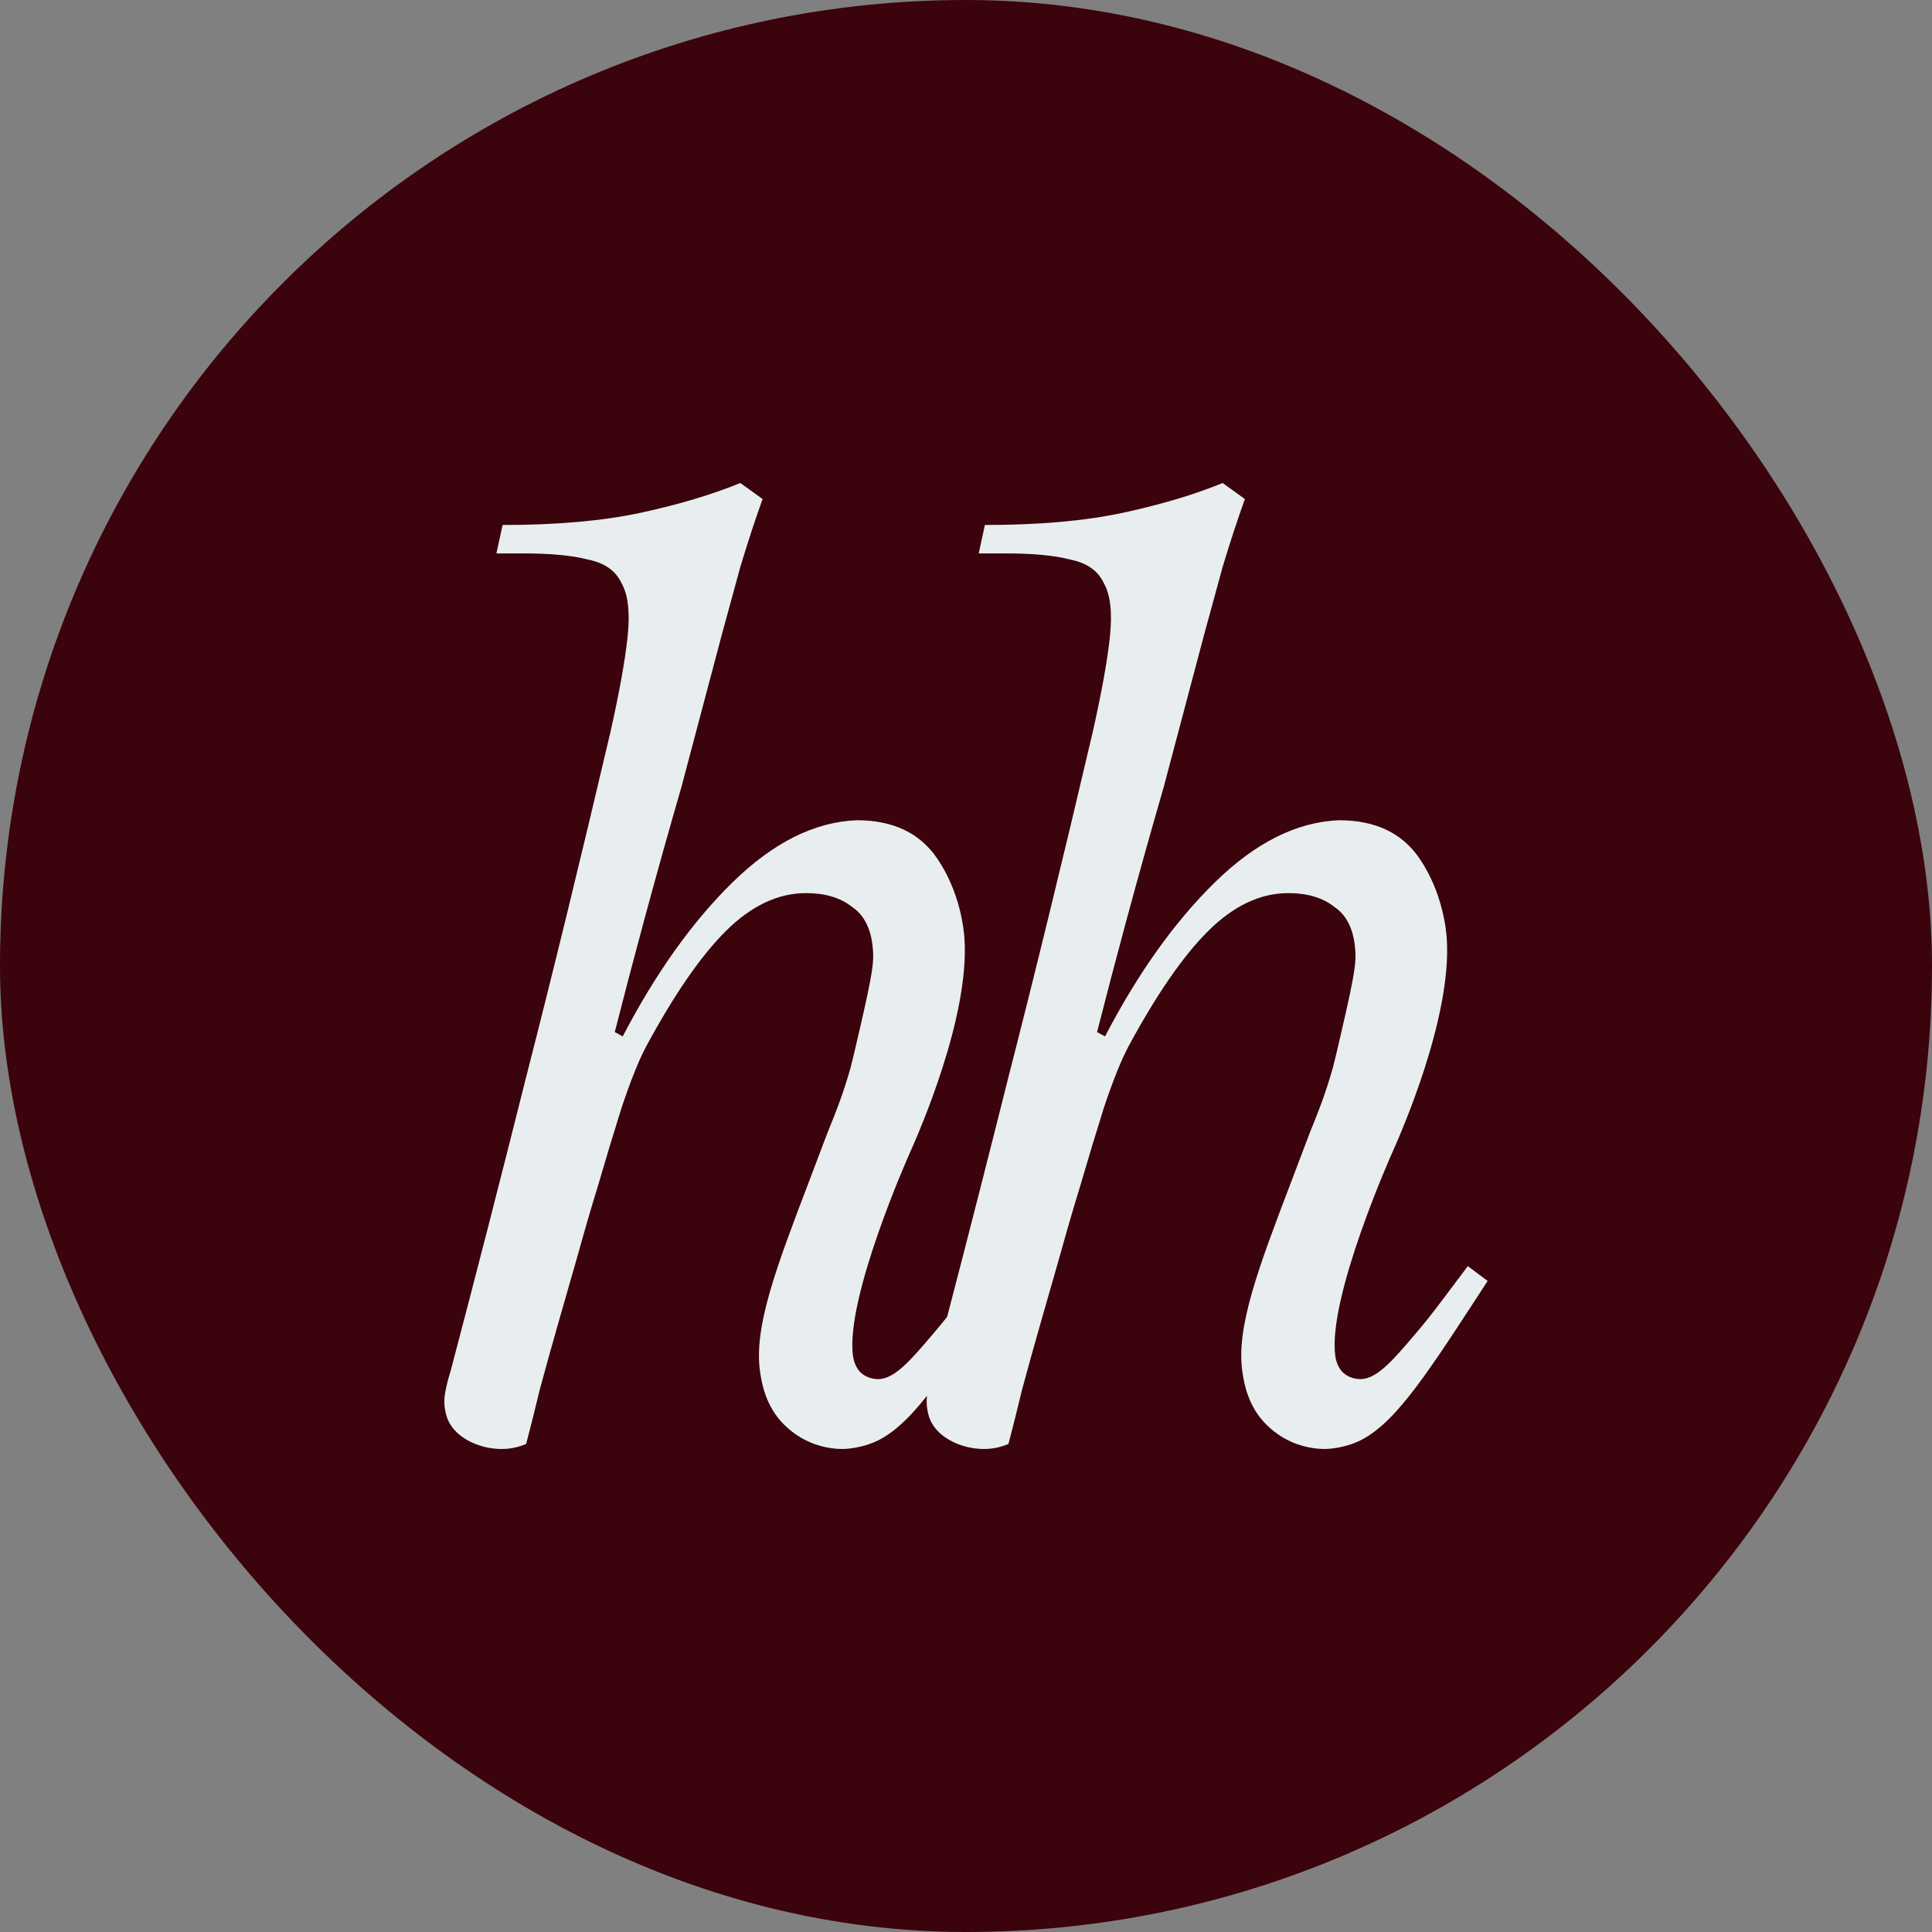
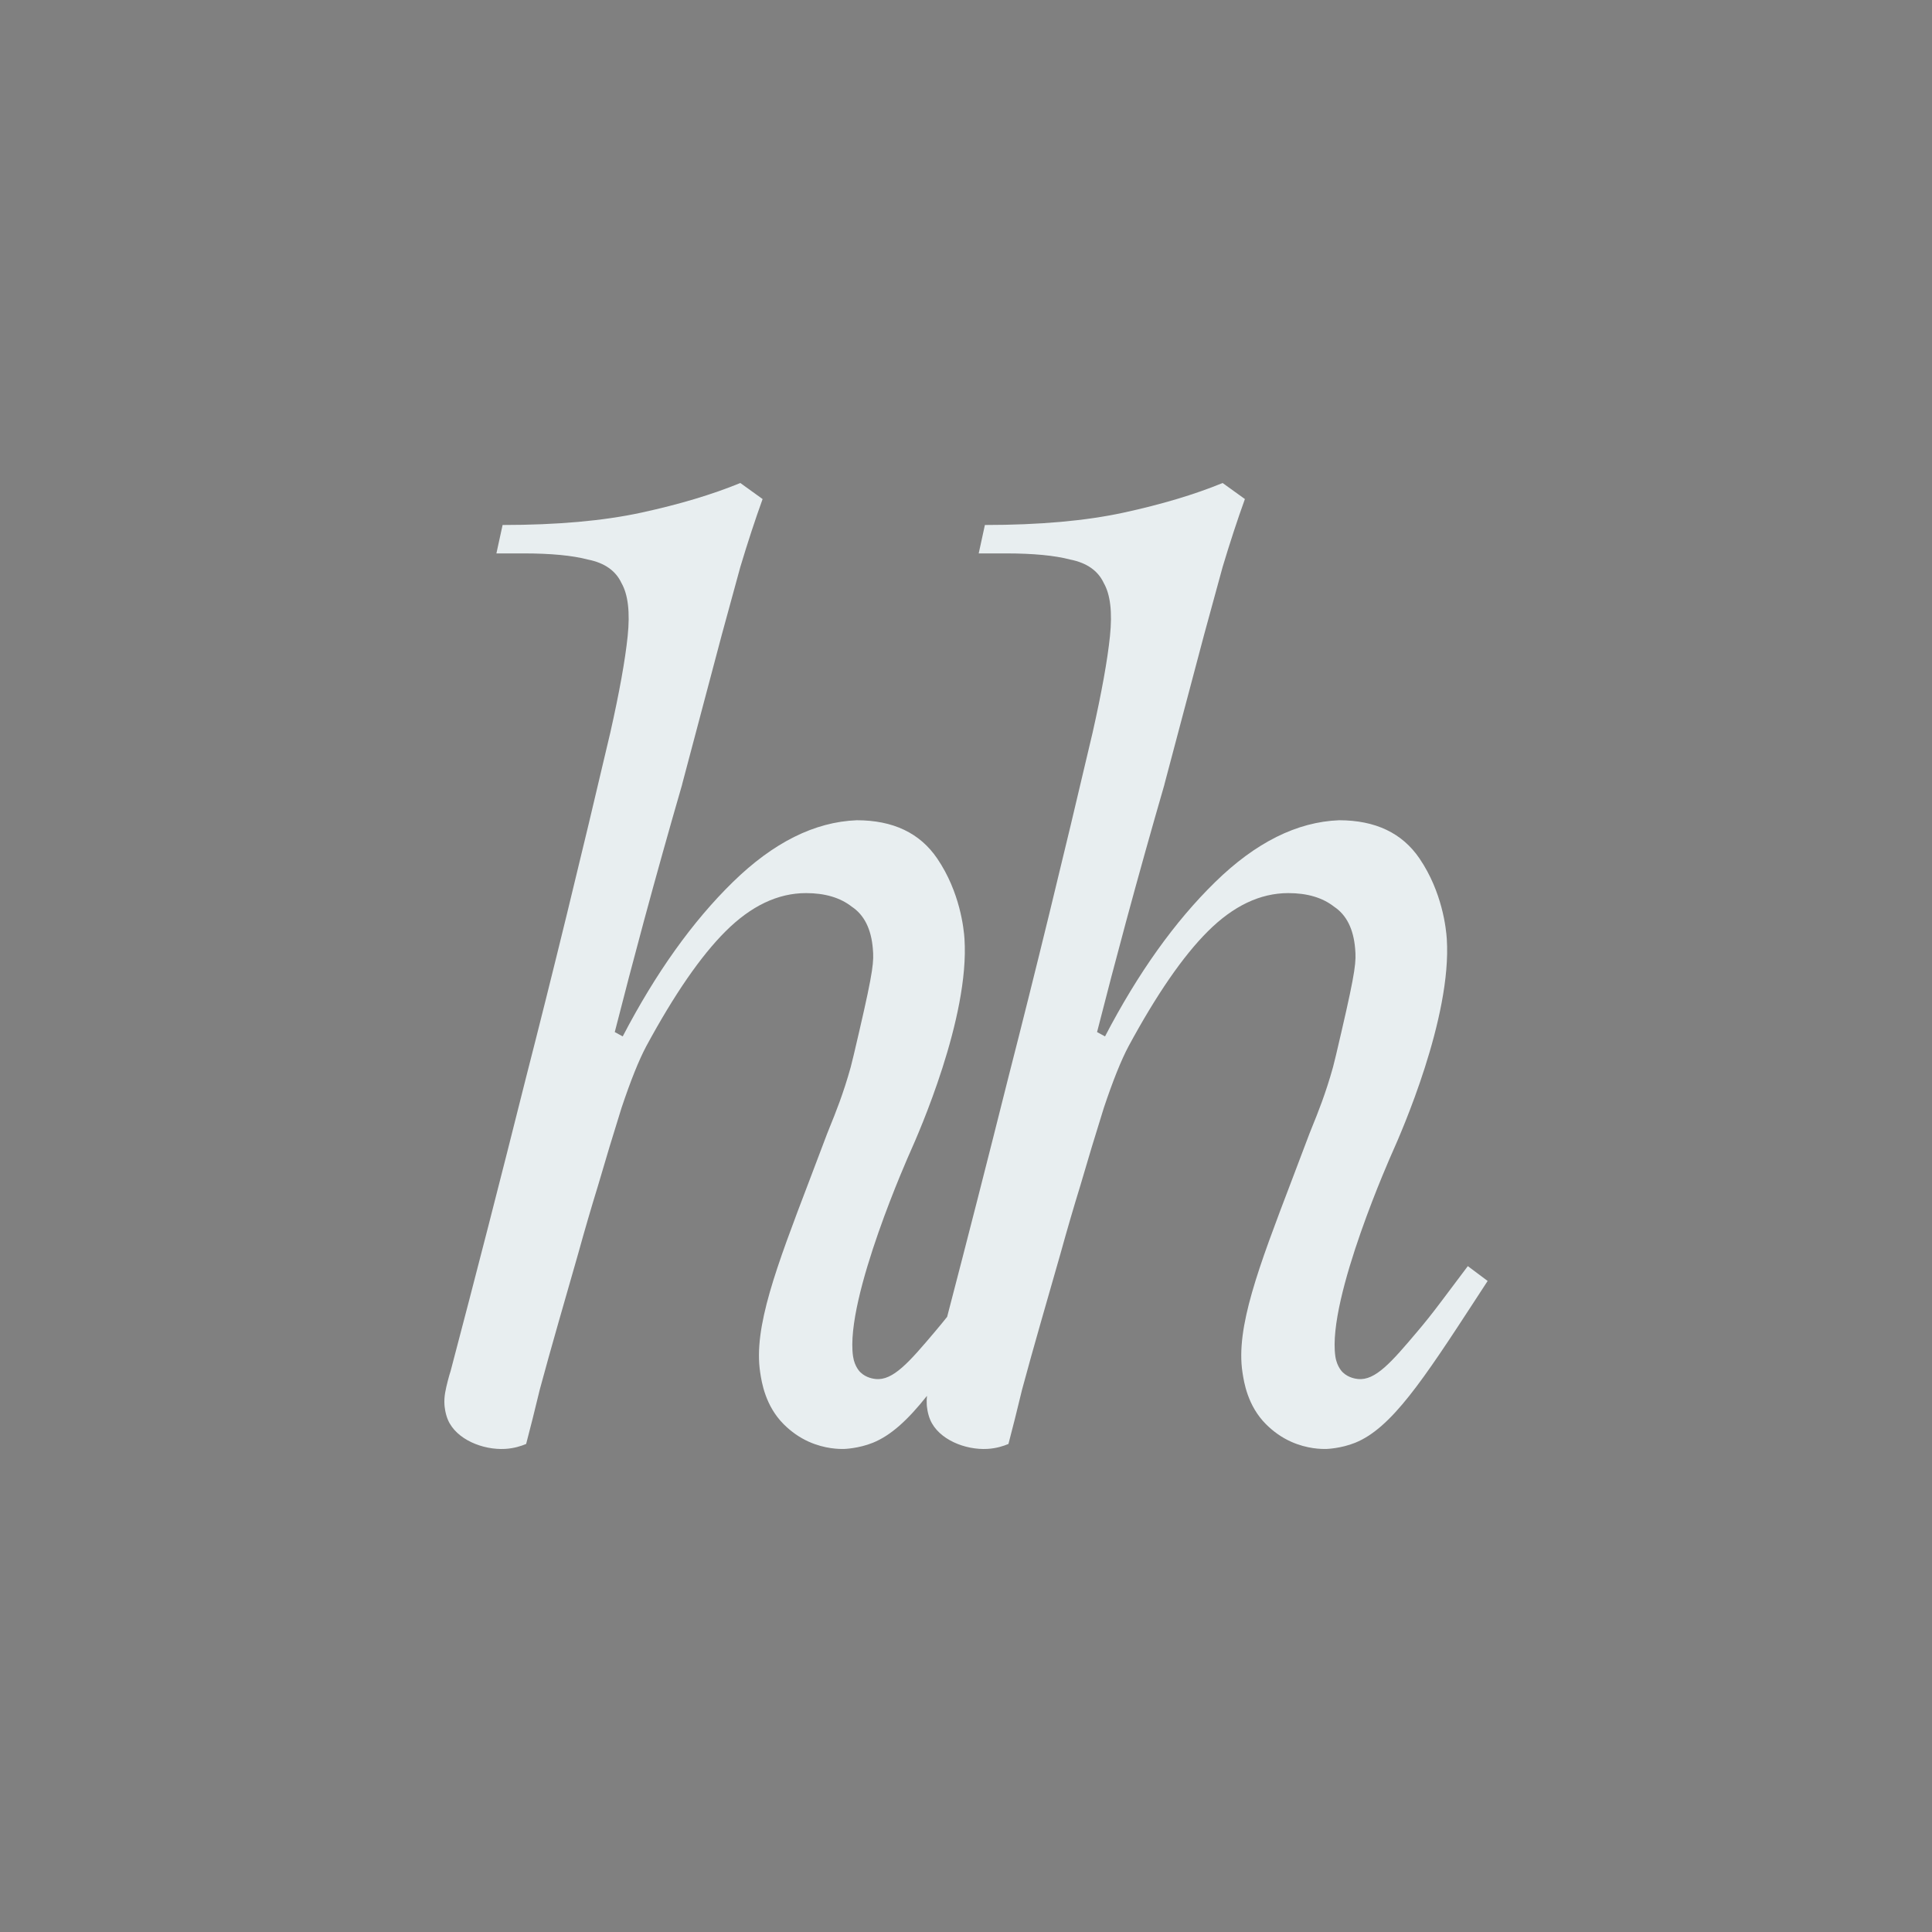
<svg xmlns="http://www.w3.org/2000/svg" fill="none" viewBox="0 0 500 500" height="500" width="500">
  <rect x="0" y="0" width="500" height="500" fill="#808080" stroke="none" />
-   <rect fill="#3B030B" rx="250" height="500" width="500" />
  <path fill="#E8EEF0" d="M166.608 238.494C169.859 226.464 173.176 214.636 176.542 203.013L176.533 202.991L186.788 164.314C188.284 158.774 189.886 152.916 191.594 146.734C193.514 140.341 195.438 134.48 197.361 129.154L191.594 125C184.332 127.982 175.785 130.541 165.96 132.671C156.135 134.801 144.169 135.867 130.071 135.867L128.469 143.221H135.519C142.57 143.221 148.125 143.752 152.183 144.819C156.456 145.671 159.34 147.695 160.836 150.891C162.544 153.876 163.08 158.456 162.438 164.638C161.799 170.819 160.303 179.13 157.953 189.571C150.26 222.39 142.997 252.119 136.162 278.756C129.538 305.182 123.023 330.542 116.615 354.835C116.428 355.407 116.166 356.262 115.901 357.313C115.324 359.611 114.882 361.387 115.028 363.566C115.05 363.871 115.187 365.727 115.92 367.447C118.089 372.543 124.981 375.298 130.716 374.974C133.02 374.847 134.89 374.234 136.165 373.696C137.234 369.648 138.409 364.962 139.69 359.633C141.186 354.095 142.788 348.34 144.496 342.373C145.351 339.389 146.206 336.404 147.061 333.42C147.916 330.438 148.77 327.455 149.624 324.473C151.332 318.291 153.043 312.433 154.751 306.893C156.675 300.285 158.704 293.572 160.839 286.753C163.189 279.72 165.324 274.394 167.247 270.772C174.513 257.345 181.349 247.436 187.757 241.043C194.378 234.436 201.323 231.134 208.585 231.134C213.501 231.134 217.45 232.306 220.442 234.65C223.646 236.78 225.464 240.403 225.891 245.518C226.162 248.751 226.112 250.788 222.365 266.935C221.144 272.202 220.523 274.863 220.162 276.176C218.268 283.024 216.096 288.359 214.83 291.47C214.493 292.297 214.22 292.967 214.034 293.466C212.46 297.671 210.938 301.663 209.492 305.457C200.886 328.031 194.957 343.582 196.731 355.162L196.751 355.294C197.112 357.662 198.051 363.831 202.819 368.588C204.773 370.537 206.927 372.042 209.283 373.1C213.522 375.006 217.244 375.021 218.522 374.984C218.522 374.984 222.203 374.875 225.894 373.386C230.579 371.494 234.958 367.466 239.907 361.236C239.82 361.988 239.792 362.749 239.847 363.566C239.869 363.871 240.006 365.727 240.739 367.447C242.908 372.543 249.8 375.298 255.535 374.974C257.839 374.847 259.709 374.234 260.984 373.696C262.053 369.648 263.228 364.962 264.509 359.633C266.005 354.095 267.607 348.34 269.316 342.373C270.17 339.39 271.024 336.406 271.879 333.423C272.734 330.44 273.589 327.456 274.443 324.473C276.151 318.291 277.862 312.433 279.57 306.893C281.494 300.285 283.523 293.572 285.658 286.753C288.008 279.72 290.143 274.394 292.067 270.772C299.332 257.345 306.168 247.436 312.576 241.043C319.197 234.436 326.142 231.134 333.404 231.134C338.32 231.134 342.269 232.306 345.261 234.65C348.466 236.78 350.283 240.403 350.71 245.518C350.981 248.751 350.931 250.788 347.184 266.935C345.963 272.202 345.342 274.863 344.981 276.176C343.087 283.024 340.915 288.359 339.649 291.47C339.312 292.297 339.039 292.967 338.853 293.466C337.279 297.671 335.757 301.663 334.311 305.457C325.705 328.03 319.776 343.582 321.55 355.162L321.57 355.294C321.931 357.662 322.87 363.832 327.638 368.588C329.592 370.537 331.746 372.042 334.102 373.1C338.342 375.006 342.063 375.021 343.341 374.984C343.341 374.984 347.022 374.875 350.713 373.386C360.055 369.614 368.178 357.351 382.036 336.064C382.672 335.091 384.355 332.504 385 331.509L379.873 327.672C377.949 330.231 375.708 333.213 373.143 336.624C370.394 340.281 368.832 342.208 366.806 344.606C360.139 352.497 355.931 357.357 351.442 356.884L351.435 356.884C350.982 356.836 349.025 356.628 347.509 355.162C347.509 355.162 345.988 353.812 345.585 351.008C343.425 335.99 360.326 298.264 360.326 298.264C362.576 293.243 375.761 263.34 374.427 242.965C374.256 240.344 373.277 230.876 367.376 222.188C362.888 215.581 355.946 212.279 346.546 212.279C335.648 212.705 324.966 218.031 314.5 228.261C304.03 238.49 294.526 251.811 285.979 268.219C285.636 268.032 285.292 267.846 284.949 267.659C284.605 267.473 284.262 267.286 283.919 267.099C286.325 257.659 288.825 248.123 291.428 238.494C294.679 226.464 297.995 214.636 301.361 203.013L301.352 202.991L311.607 164.314C313.103 158.774 314.705 152.916 316.413 146.734C318.333 140.341 320.257 134.48 322.18 129.154L316.413 125C309.151 127.982 300.604 130.541 290.779 132.671C280.954 134.801 268.988 135.867 254.89 135.867L253.288 143.221H260.339C267.389 143.221 272.944 143.752 277.002 144.819C281.275 145.671 284.159 147.695 285.655 150.891C287.363 153.876 287.899 158.456 287.257 164.638C286.618 170.819 285.122 179.13 282.772 189.571C275.079 222.39 267.816 252.119 260.981 278.756C255.623 300.132 250.336 320.81 245.12 340.791C244.038 342.156 243.08 343.312 241.987 344.606C235.32 352.497 231.112 357.357 226.623 356.884L226.616 356.884C226.163 356.836 224.206 356.628 222.69 355.162C222.69 355.162 221.168 353.812 220.766 351.008C218.606 335.99 235.507 298.264 235.507 298.264C237.757 293.243 250.942 263.34 249.608 242.965C249.437 240.344 248.458 230.876 242.557 222.188C238.069 215.581 231.127 212.279 221.726 212.279C210.829 212.705 200.147 218.031 189.68 228.261C179.21 238.49 169.707 251.811 161.16 268.219C160.817 268.032 160.474 267.846 160.13 267.659C159.787 267.473 159.443 267.286 159.1 267.099C161.506 257.659 164.006 248.123 166.608 238.494Z" clip-rule="evenodd" fill-rule="evenodd" />
</svg>